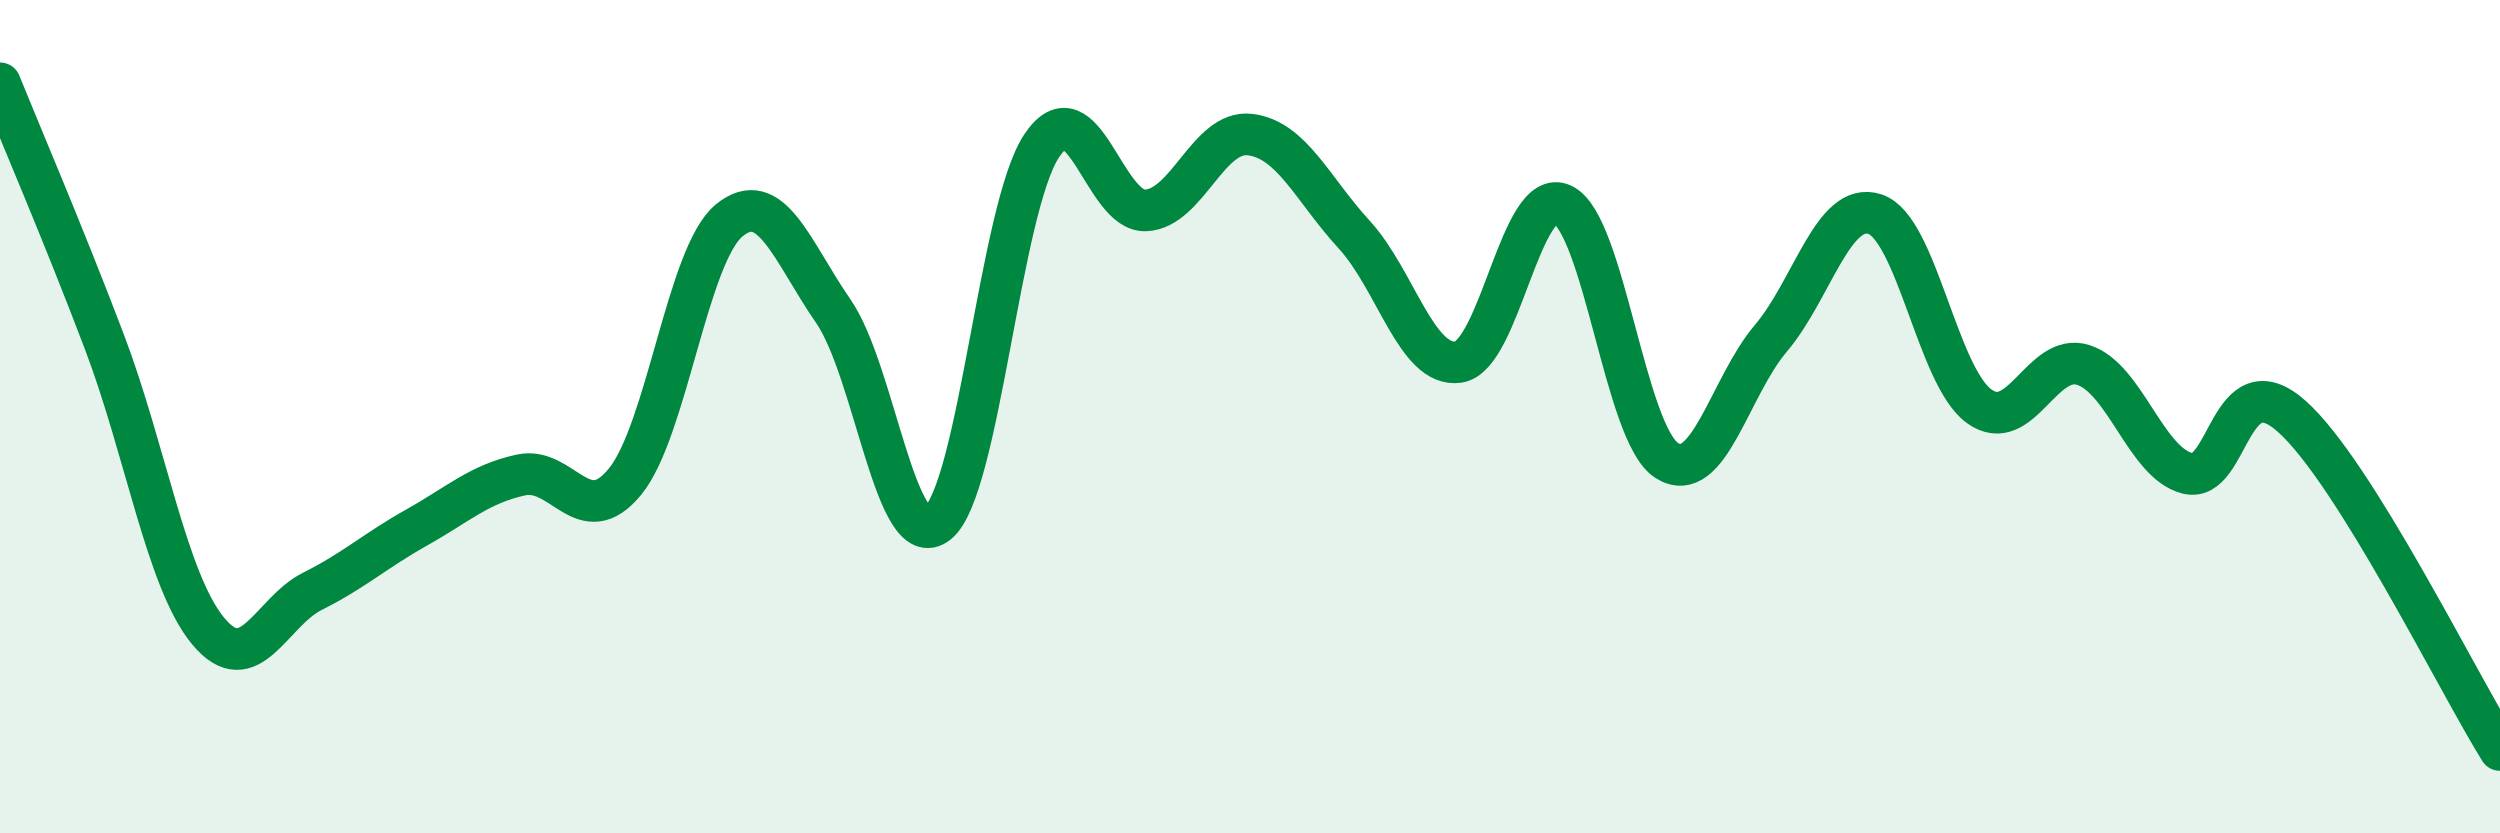
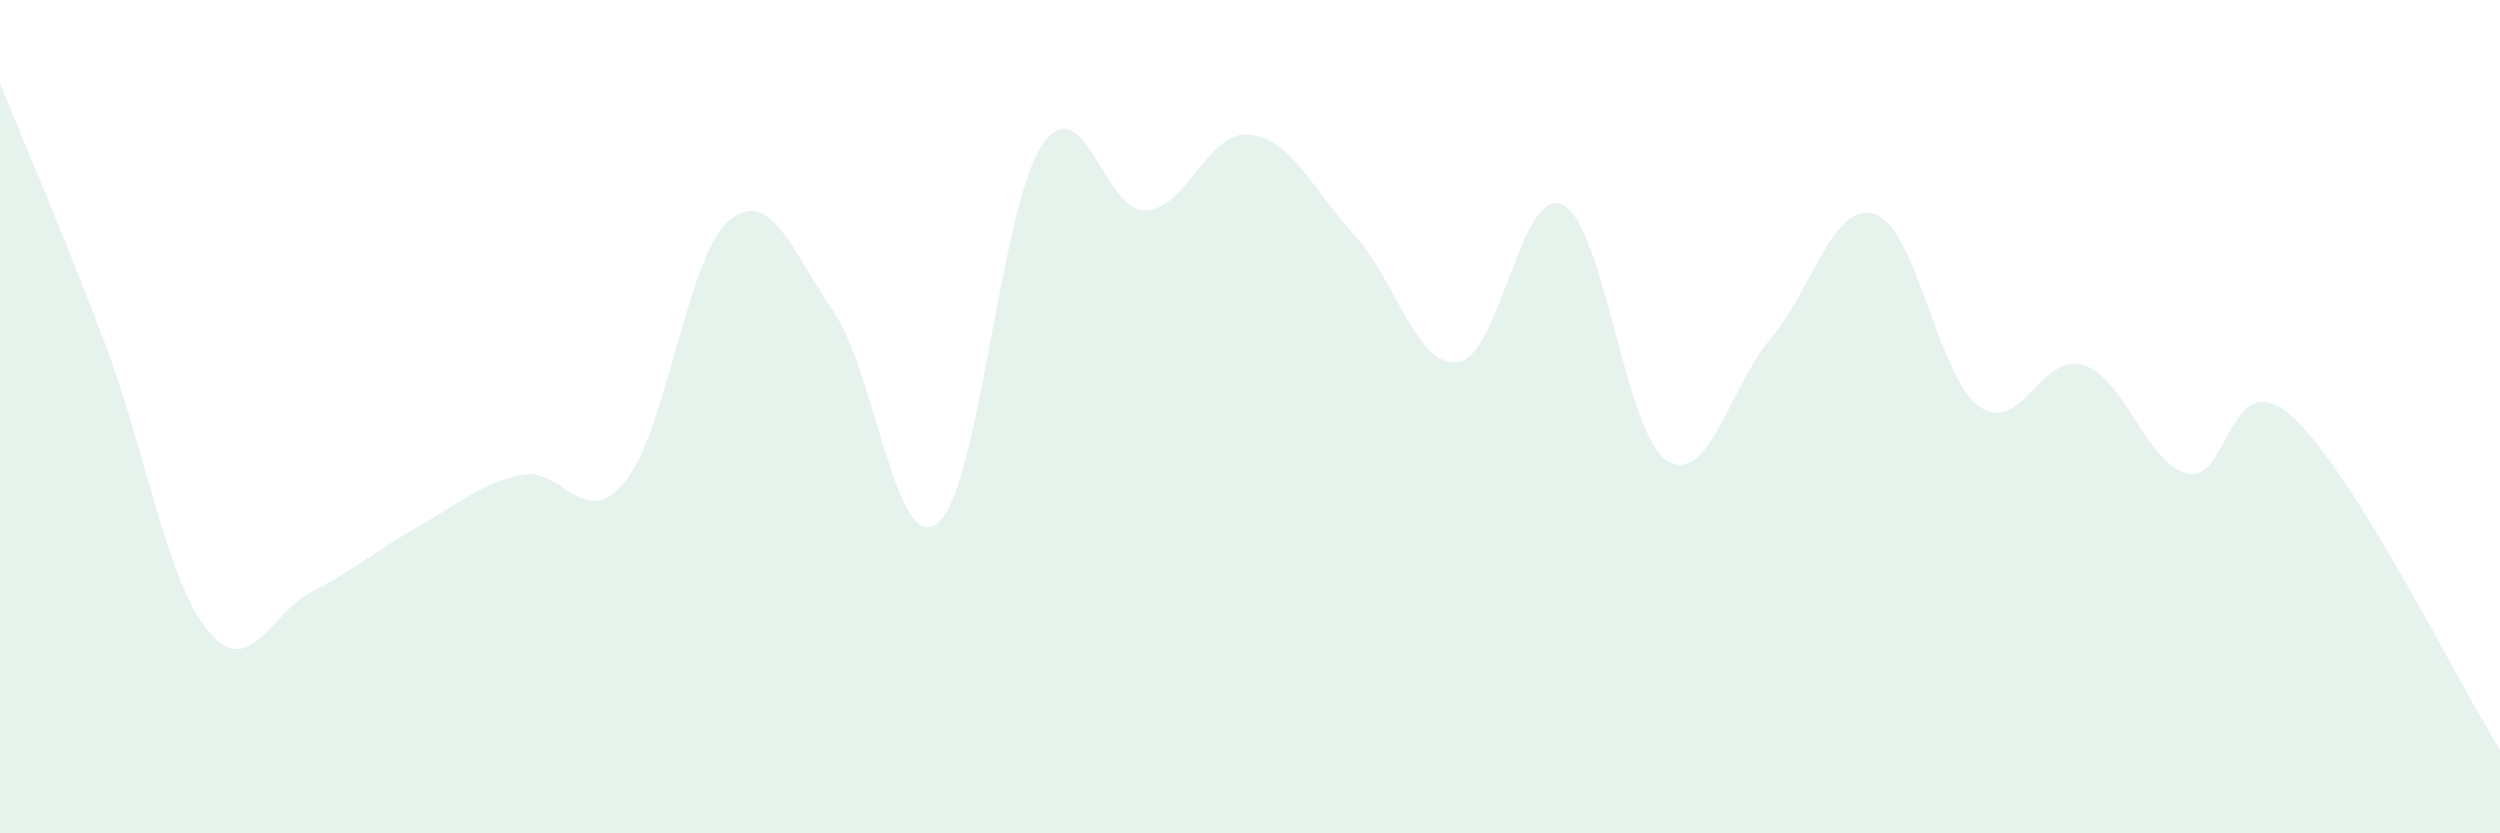
<svg xmlns="http://www.w3.org/2000/svg" width="60" height="20" viewBox="0 0 60 20">
  <path d="M 0,2 C 0.5,3.24 1.5,5.56 2.5,8.19 C 3.5,10.82 4,13.95 5,15.15 C 6,16.35 6.5,14.69 7.5,14.19 C 8.5,13.69 9,13.22 10,12.66 C 11,12.1 11.5,11.62 12.5,11.4 C 13.5,11.18 14,12.78 15,11.56 C 16,10.34 16.5,6.11 17.5,5.29 C 18.5,4.47 19,6.02 20,7.47 C 21,8.92 21.5,13.35 22.5,12.56 C 23.5,11.77 24,5 25,3.5 C 26,2 26.5,5.1 27.5,5.05 C 28.5,5 29,3.11 30,3.23 C 31,3.35 31.5,4.54 32.5,5.63 C 33.5,6.72 34,8.83 35,8.69 C 36,8.55 36.5,4.44 37.5,4.91 C 38.5,5.38 39,10.41 40,11.05 C 41,11.69 41.5,9.3 42.5,8.12 C 43.5,6.94 44,4.81 45,5.14 C 46,5.47 46.5,9.03 47.5,9.75 C 48.5,10.47 49,8.44 50,8.76 C 51,9.08 51.5,11.11 52.5,11.36 C 53.5,11.61 53.5,8.66 55,9.99 C 56.5,11.32 59,16.4 60,18L60 20L0 20Z" fill="#008740" opacity="0.1" stroke-linecap="round" stroke-linejoin="round" />
-   <path d="M 0,2 C 0.5,3.24 1.5,5.56 2.5,8.19 C 3.5,10.82 4,13.95 5,15.15 C 6,16.35 6.5,14.69 7.5,14.19 C 8.5,13.69 9,13.22 10,12.66 C 11,12.1 11.5,11.62 12.5,11.4 C 13.5,11.18 14,12.78 15,11.56 C 16,10.34 16.5,6.11 17.5,5.29 C 18.5,4.47 19,6.02 20,7.47 C 21,8.92 21.5,13.35 22.5,12.56 C 23.5,11.77 24,5 25,3.5 C 26,2 26.5,5.1 27.5,5.05 C 28.5,5 29,3.11 30,3.23 C 31,3.35 31.5,4.54 32.5,5.63 C 33.5,6.72 34,8.83 35,8.69 C 36,8.55 36.5,4.44 37.5,4.91 C 38.5,5.38 39,10.41 40,11.05 C 41,11.69 41.5,9.3 42.5,8.12 C 43.5,6.94 44,4.81 45,5.14 C 46,5.47 46.5,9.03 47.5,9.75 C 48.5,10.47 49,8.44 50,8.76 C 51,9.08 51.5,11.11 52.5,11.36 C 53.5,11.61 53.5,8.66 55,9.99 C 56.5,11.32 59,16.4 60,18" stroke="#008740" stroke-width="1" fill="none" stroke-linecap="round" stroke-linejoin="round" />
</svg>